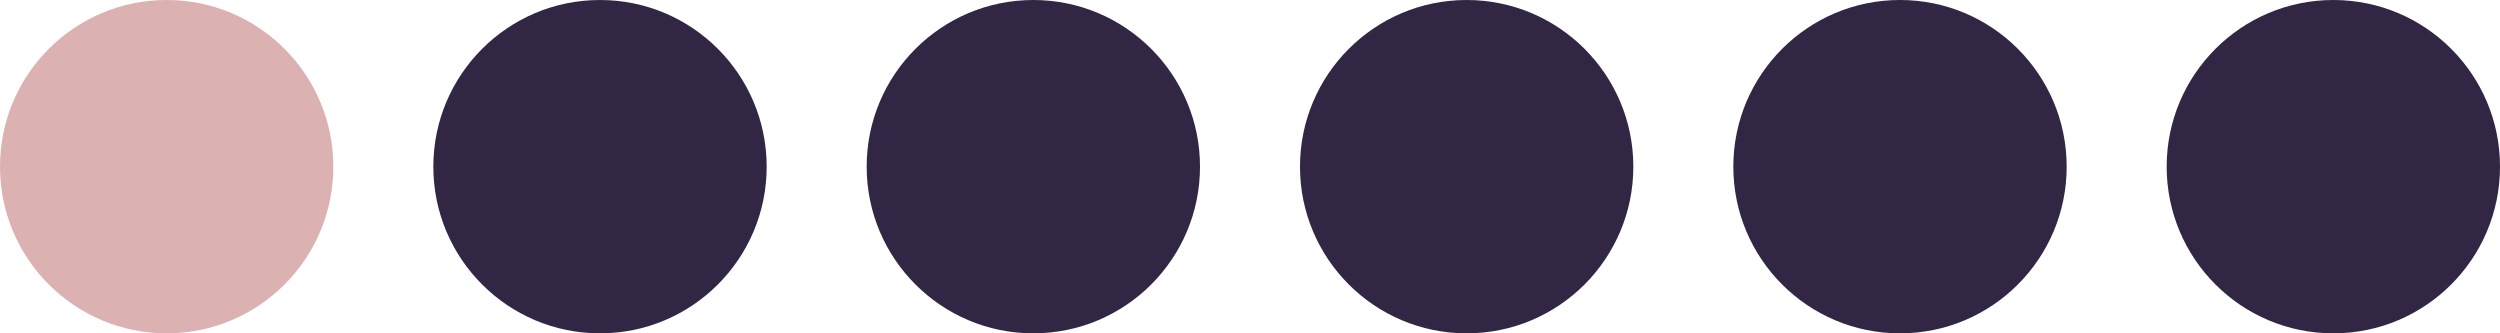
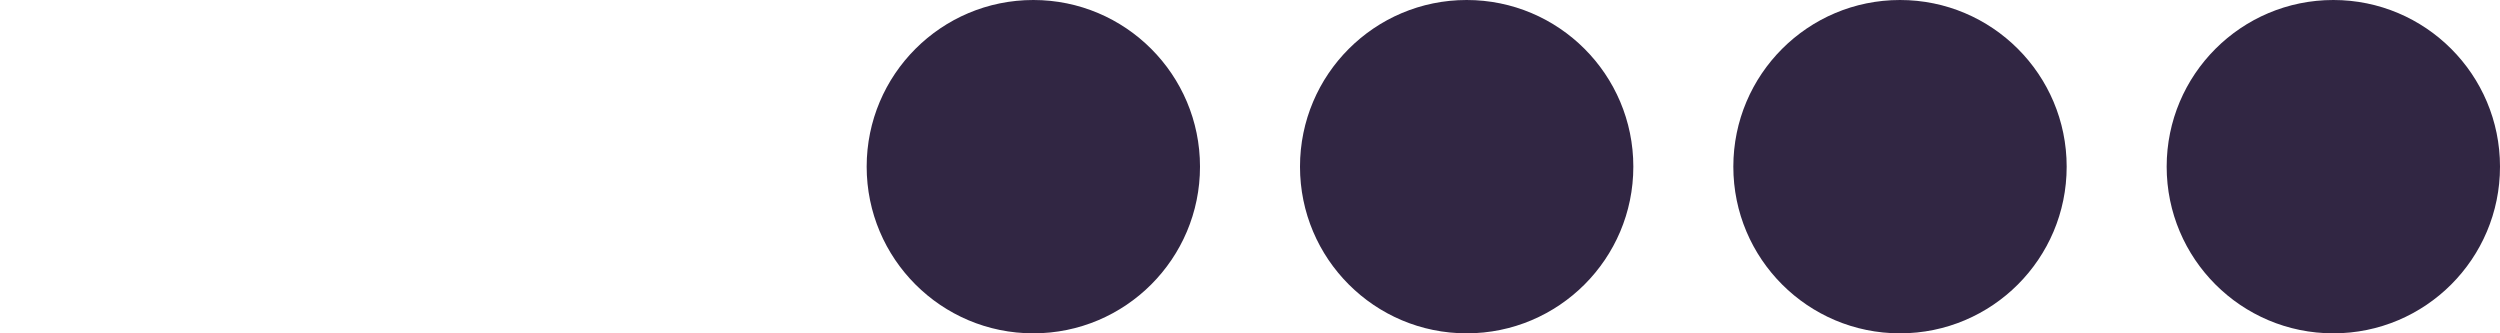
<svg xmlns="http://www.w3.org/2000/svg" width="300" height="40" viewBox="0 0 300 40" fill="none">
-   <circle cx="20" cy="20" r="20" fill="#DCB1B1" />
-   <circle cx="72" cy="20" r="20" fill="#312643" />
  <circle cx="124" cy="20" r="20" fill="#312643" />
  <circle cx="176" cy="20" r="20" fill="#312643" />
  <circle cx="228" cy="20" r="20" fill="#312643" />
  <circle cx="280" cy="20" r="20" fill="#312643" />
</svg>